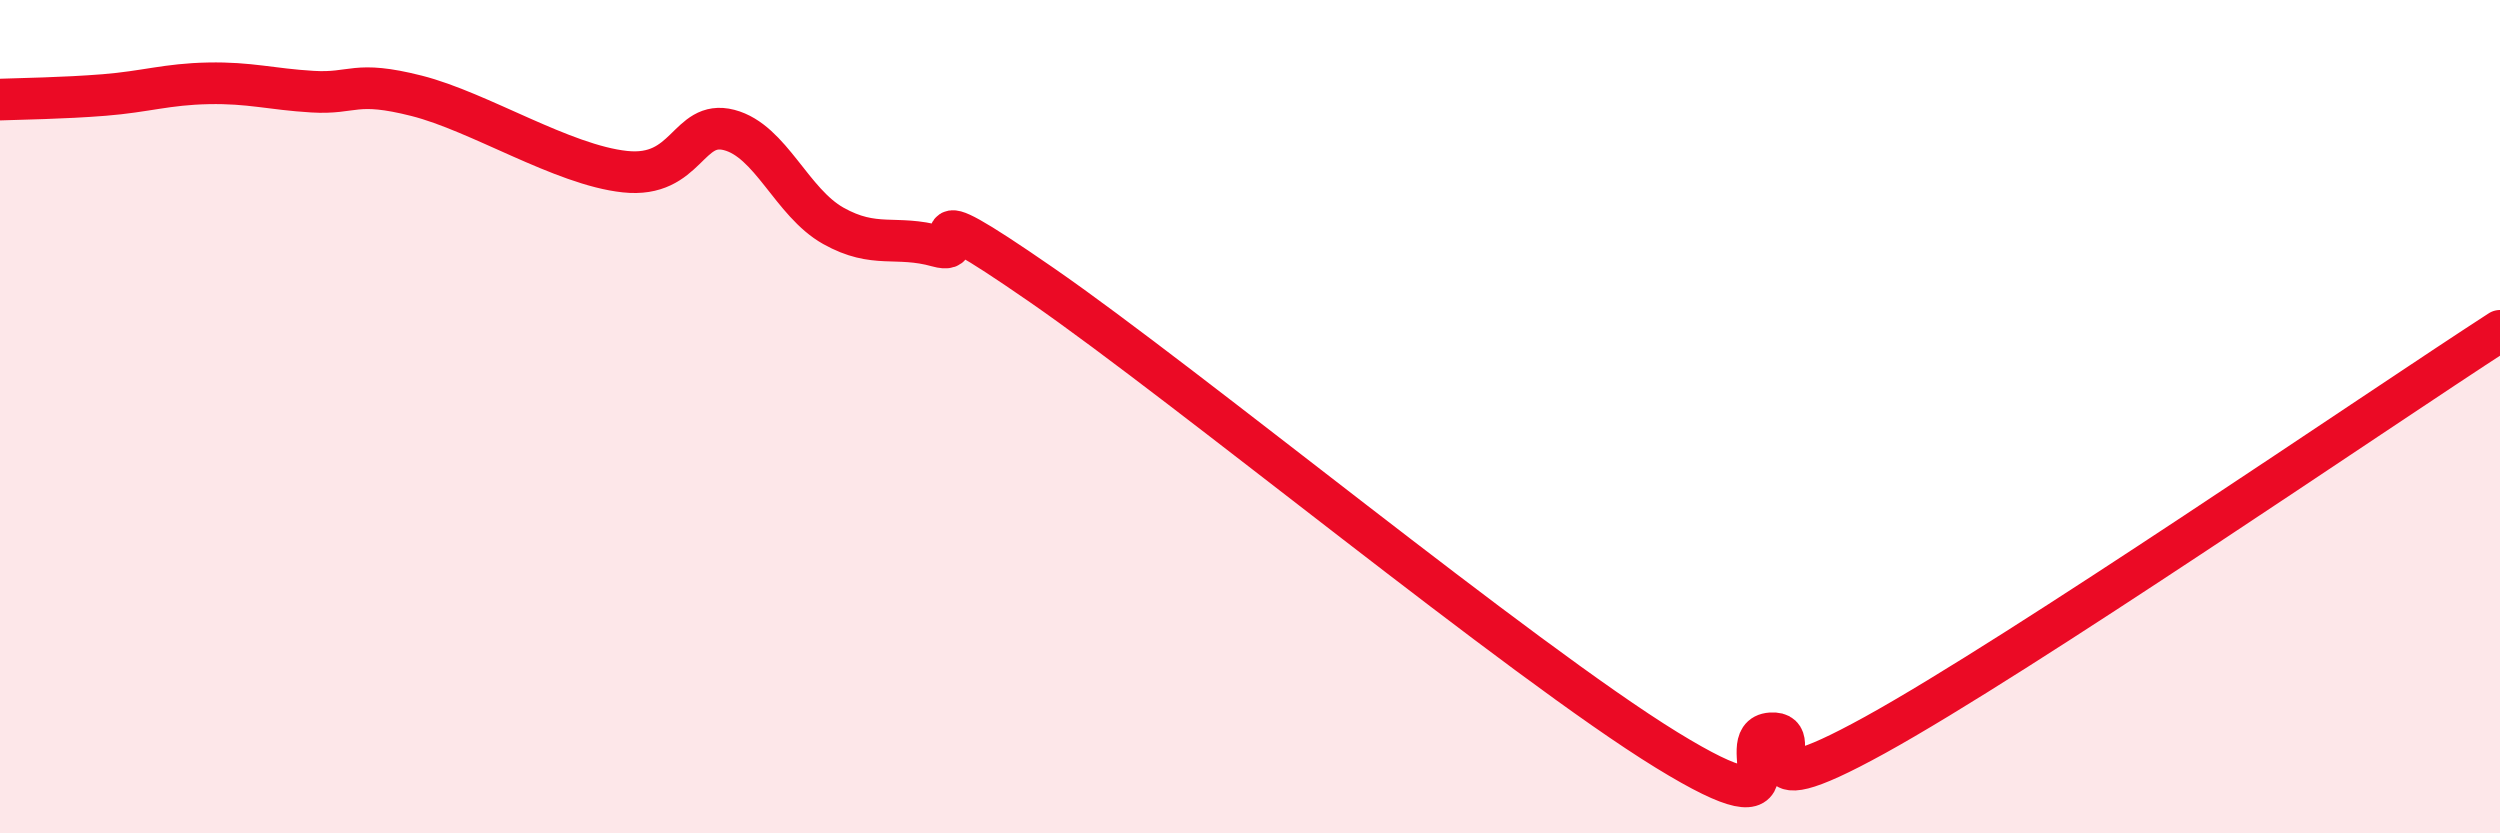
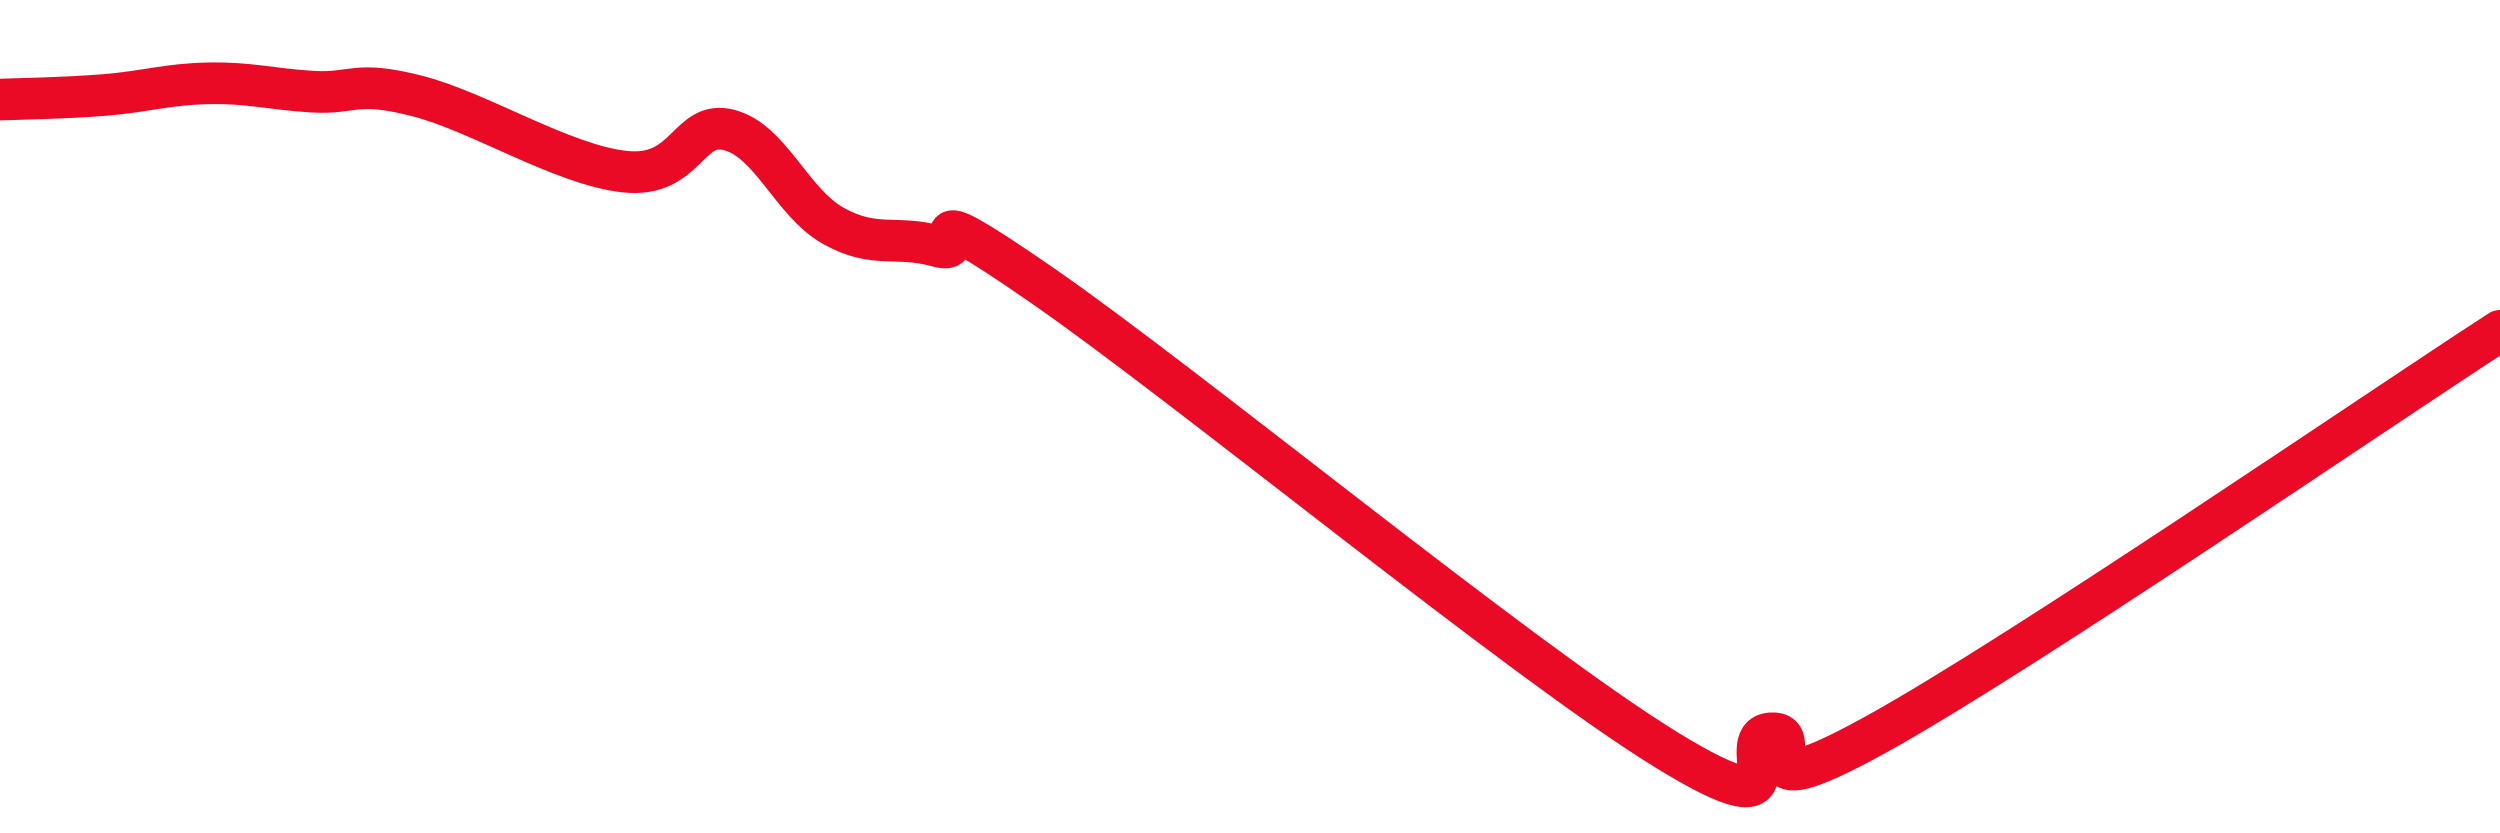
<svg xmlns="http://www.w3.org/2000/svg" width="60" height="20" viewBox="0 0 60 20">
-   <path d="M 0,2.39 C 0.5,2.37 1.5,2.36 2.5,2.28 C 3.5,2.2 4,2.02 5,2 C 6,1.98 6.5,2.14 7.5,2.2 C 8.5,2.26 8.5,1.92 10,2.3 C 11.5,2.68 13.5,3.96 15,4.12 C 16.5,4.28 16.5,2.86 17.5,3.12 C 18.5,3.38 19,4.86 20,5.42 C 21,5.98 21.5,5.63 22.5,5.91 C 23.5,6.19 21.5,4.42 25,6.84 C 28.5,9.26 36.5,15.85 40,18 C 43.5,20.15 41.5,17.67 42.5,17.6 C 43.5,17.53 41.5,19.57 45,17.64 C 48.5,15.71 57,9.88 60,7.94L60 20L0 20Z" fill="#EB0A25" opacity="0.1" stroke-linecap="round" stroke-linejoin="round" />
  <path d="M 0,2.39 C 0.5,2.37 1.5,2.36 2.5,2.28 C 3.5,2.2 4,2.02 5,2 C 6,1.98 6.5,2.14 7.5,2.2 C 8.5,2.26 8.5,1.92 10,2.3 C 11.5,2.68 13.5,3.96 15,4.12 C 16.5,4.28 16.5,2.86 17.5,3.12 C 18.5,3.38 19,4.86 20,5.42 C 21,5.98 21.5,5.63 22.5,5.91 C 23.5,6.19 21.5,4.42 25,6.84 C 28.5,9.26 36.5,15.85 40,18 C 43.5,20.15 41.5,17.67 42.5,17.6 C 43.5,17.53 41.5,19.57 45,17.64 C 48.5,15.71 57,9.88 60,7.94" stroke="#EB0A25" stroke-width="1" fill="none" stroke-linecap="round" stroke-linejoin="round" />
</svg>